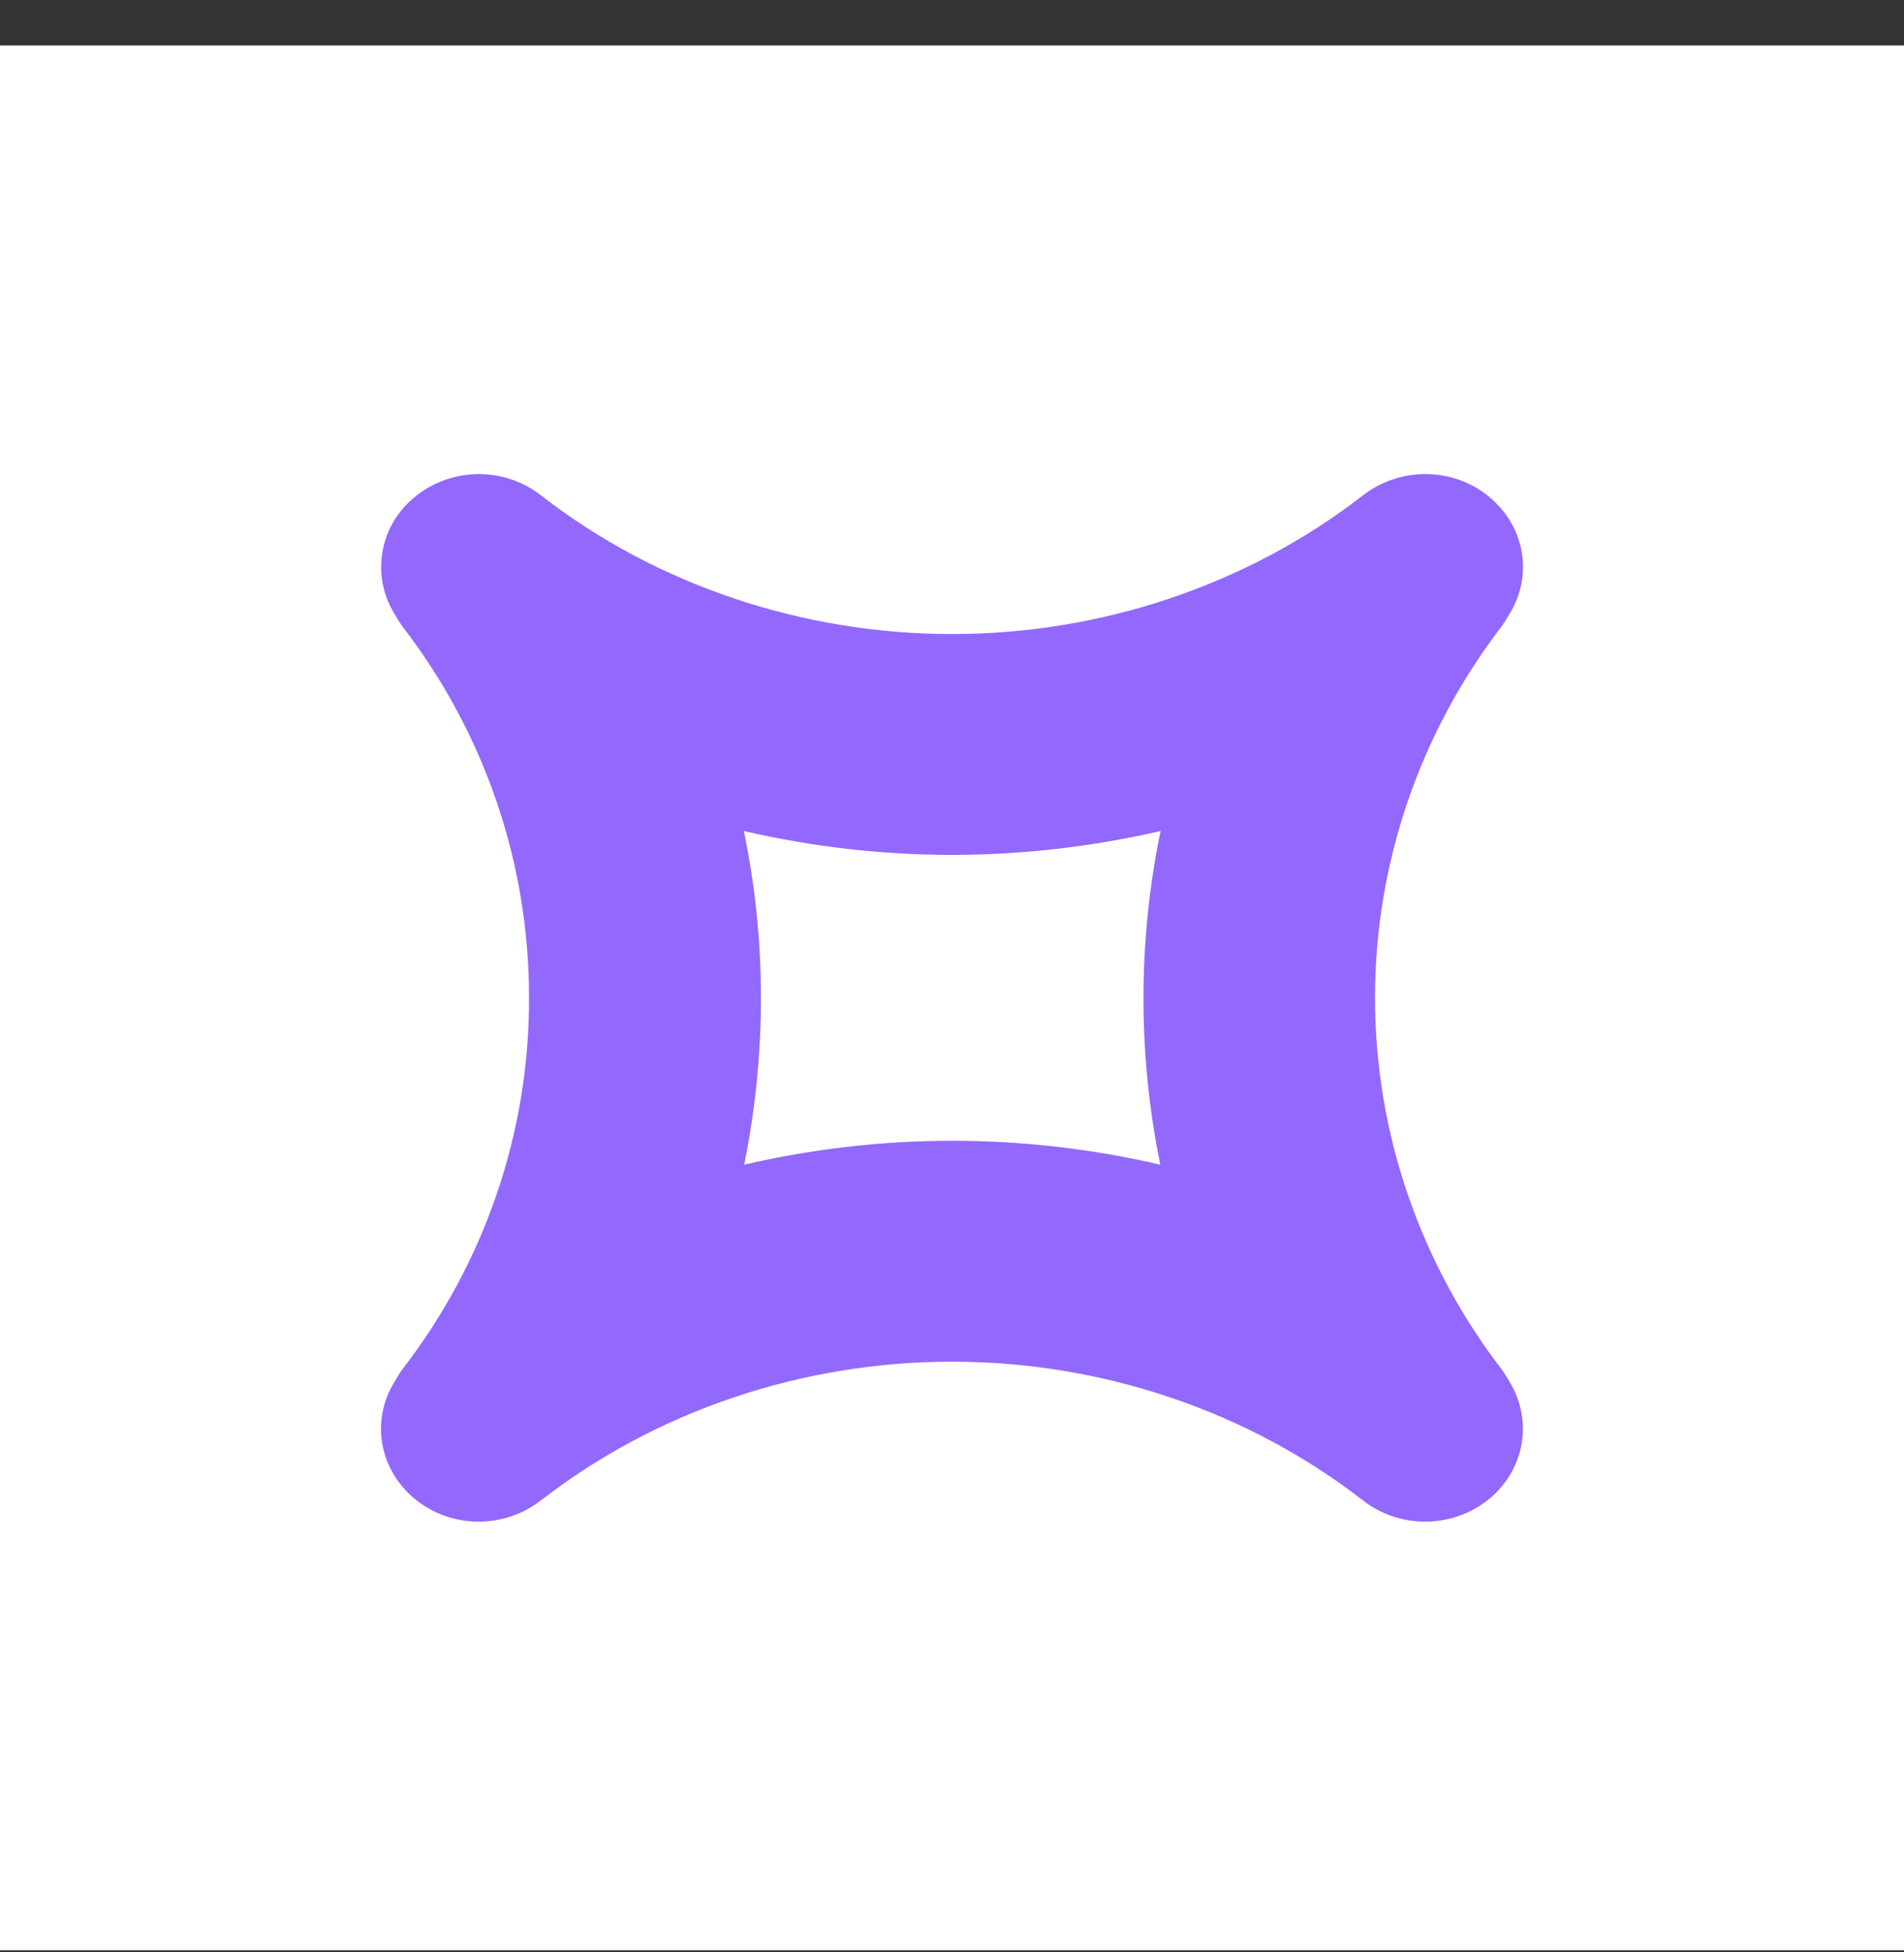
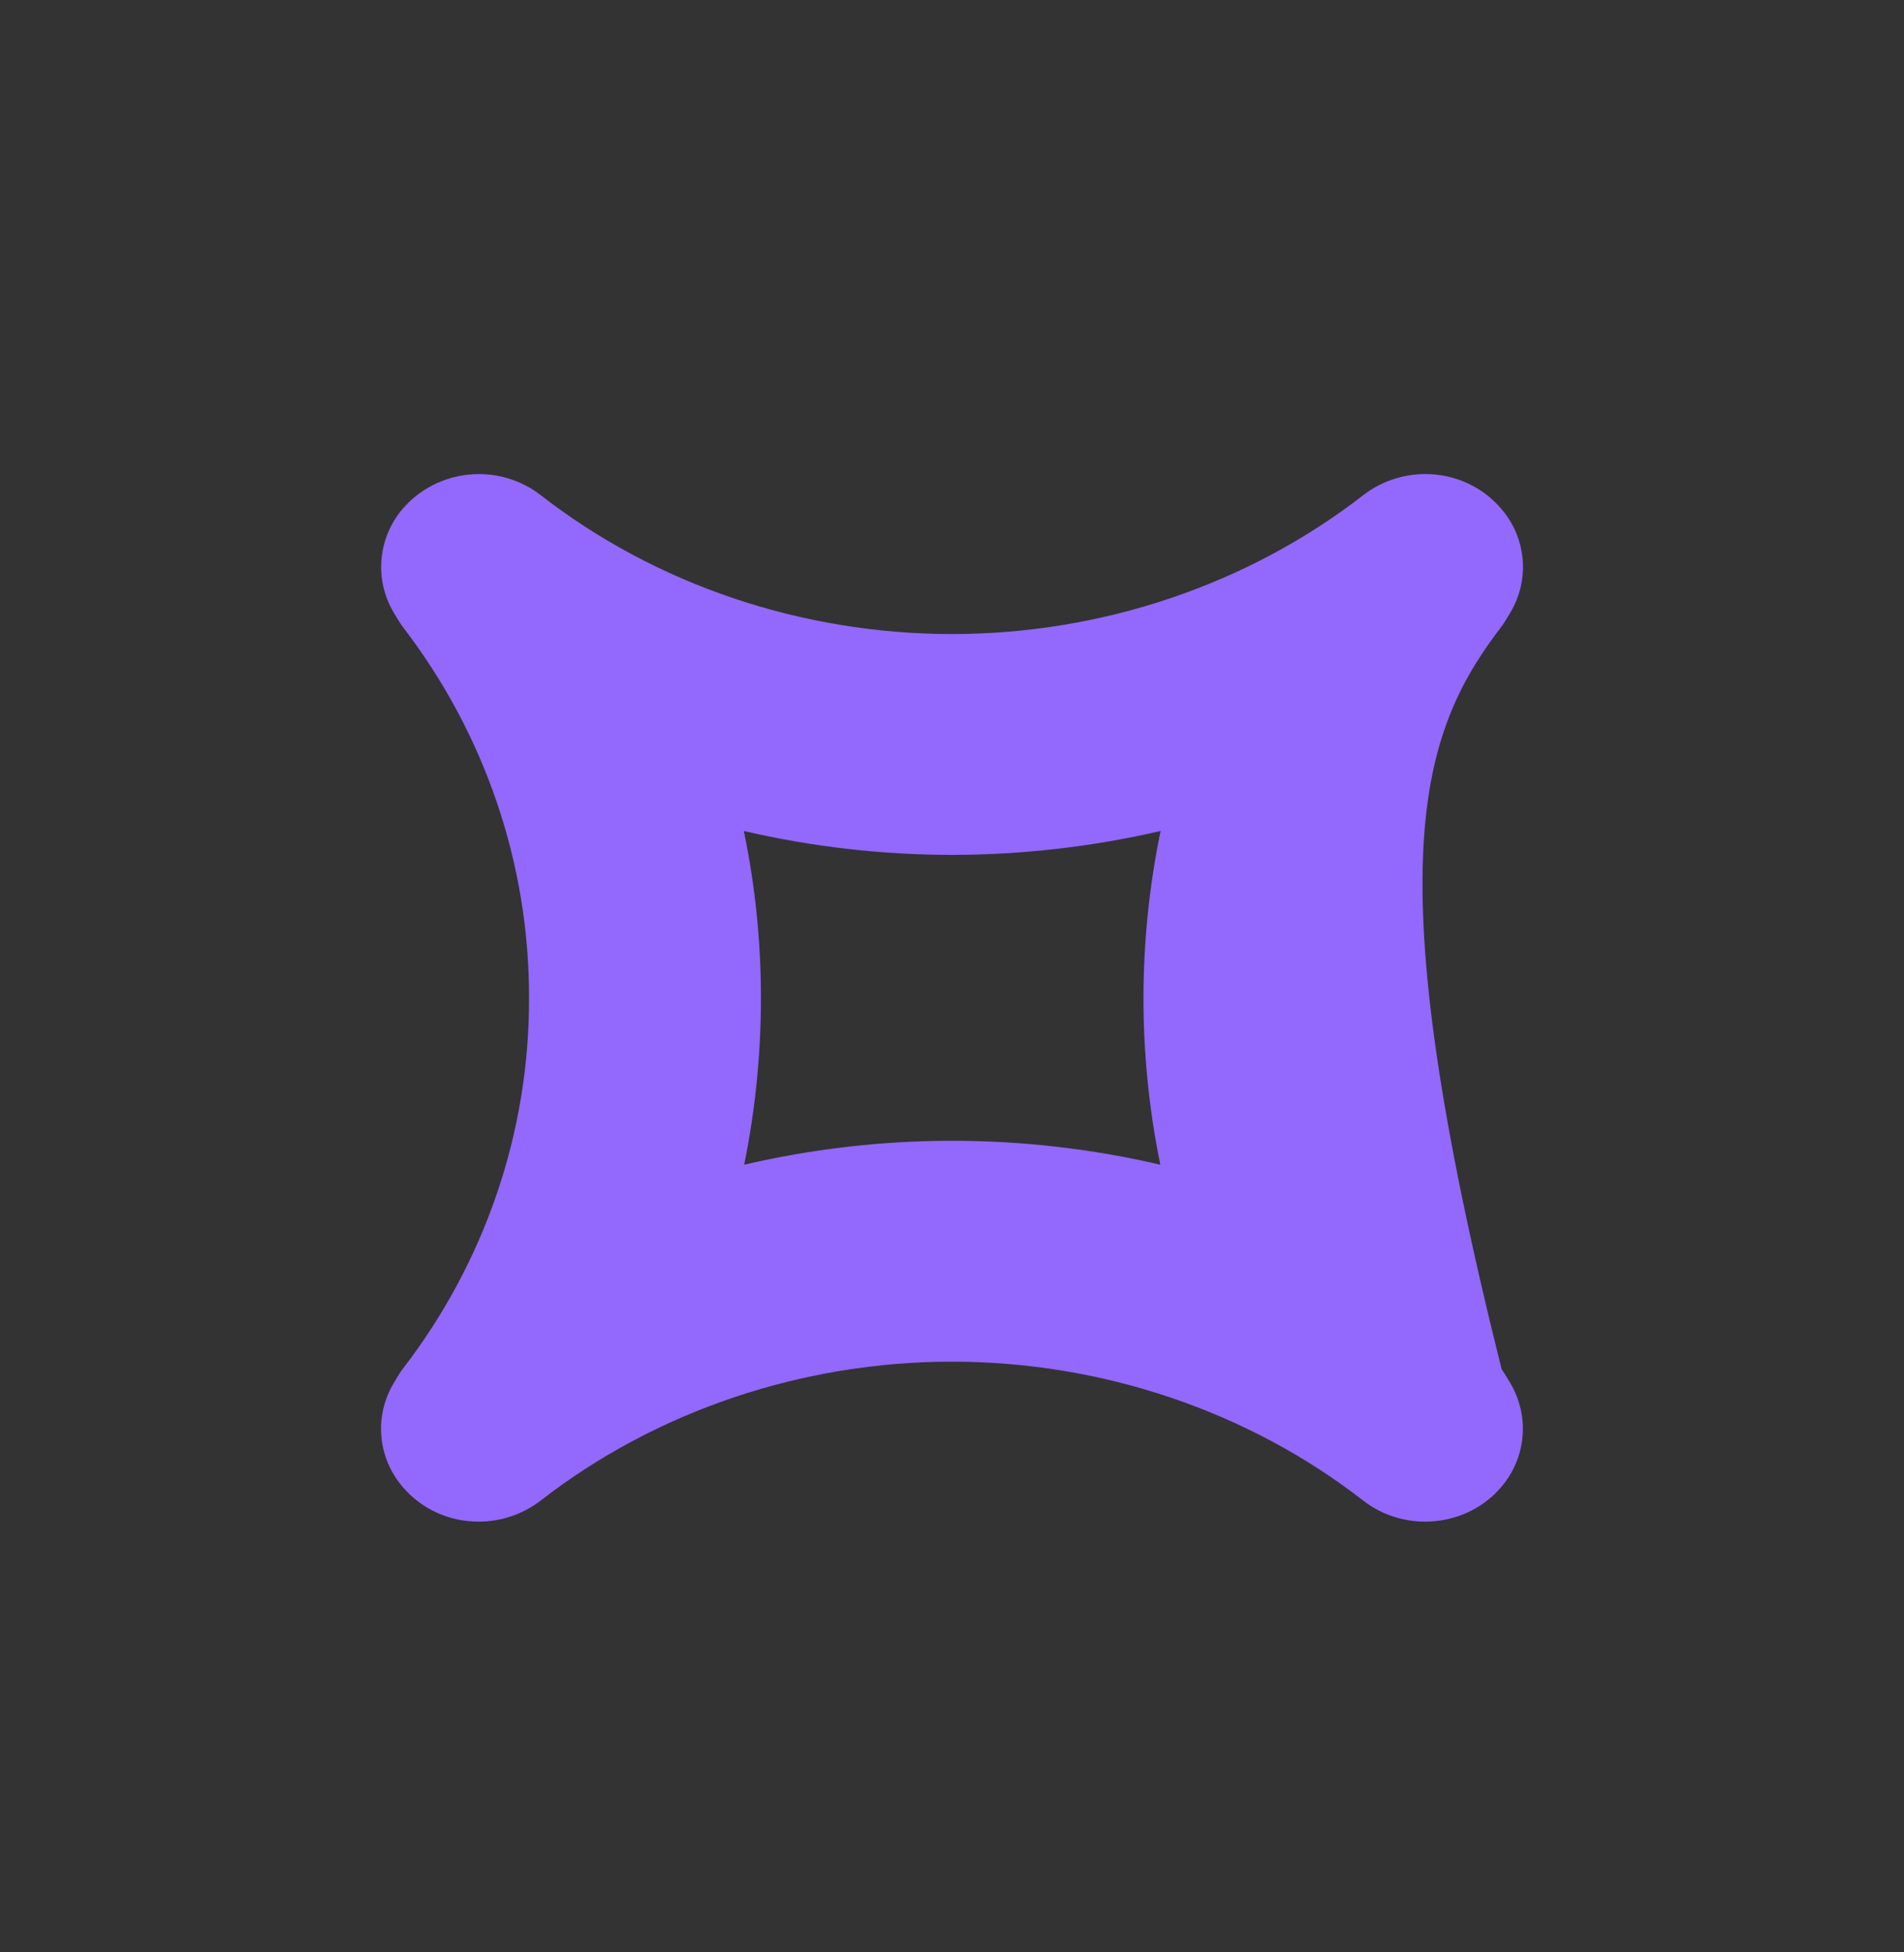
<svg xmlns="http://www.w3.org/2000/svg" width="40" height="41" viewBox="0 0 40 41" fill="none">
  <rect x="0" y="0" width="40" height="41" fill="#333333" stroke="none" />
-   <rect width="40" height="40" transform="translate(0 0.955)" fill="white" />
-   <path d="M31.539 31.227C31.795 30.928 31.951 30.559 31.986 30.171C32.021 29.783 31.933 29.393 31.735 29.055C31.673 28.948 31.585 28.806 31.548 28.757C29.821 26.507 28.887 23.769 28.887 20.955C28.887 18.141 29.821 15.403 31.548 13.152C31.585 13.105 31.675 12.959 31.733 12.859C31.933 12.521 32.023 12.131 31.988 11.742C31.953 11.352 31.797 10.983 31.539 10.684C31.344 10.454 31.099 10.27 30.822 10.144C30.545 10.018 30.242 9.953 29.937 9.955C29.466 9.957 29.009 10.113 28.64 10.398C26.216 12.279 23.146 13.315 20 13.315C16.853 13.315 13.778 12.281 11.357 10.396C10.931 10.067 10.39 9.912 9.85 9.966C9.309 10.02 8.811 10.277 8.461 10.683C8.205 10.982 8.05 11.351 8.015 11.739C7.98 12.127 8.067 12.517 8.266 12.854C8.327 12.961 8.415 13.104 8.453 13.153C10.185 15.4 11.119 18.139 11.114 20.954C11.123 23.77 10.188 26.511 8.452 28.758C8.415 28.805 8.327 28.949 8.268 29.051C8.067 29.389 7.977 29.779 8.012 30.168C8.046 30.557 8.203 30.927 8.46 31.226C8.655 31.456 8.9 31.64 9.177 31.766C9.455 31.892 9.757 31.956 10.062 31.954C10.533 31.953 10.99 31.797 11.359 31.512C13.783 29.63 16.853 28.595 20 28.595C23.146 28.595 26.221 29.632 28.642 31.515C29.526 32.199 30.825 32.07 31.539 31.227ZM24.373 24.452L24.377 24.455V24.459C21.503 23.789 18.508 23.789 15.634 24.459C15.868 23.307 15.986 22.136 15.986 20.962C15.987 19.783 15.867 18.607 15.627 17.451C17.061 17.784 18.531 17.952 20.005 17.953C21.479 17.95 22.948 17.782 24.382 17.451C23.905 19.761 23.903 22.14 24.375 24.452H24.373Z" fill="#9368FC" />
+   <path d="M31.539 31.227C31.795 30.928 31.951 30.559 31.986 30.171C32.021 29.783 31.933 29.393 31.735 29.055C31.673 28.948 31.585 28.806 31.548 28.757C28.887 18.141 29.821 15.403 31.548 13.152C31.585 13.105 31.675 12.959 31.733 12.859C31.933 12.521 32.023 12.131 31.988 11.742C31.953 11.352 31.797 10.983 31.539 10.684C31.344 10.454 31.099 10.27 30.822 10.144C30.545 10.018 30.242 9.953 29.937 9.955C29.466 9.957 29.009 10.113 28.64 10.398C26.216 12.279 23.146 13.315 20 13.315C16.853 13.315 13.778 12.281 11.357 10.396C10.931 10.067 10.39 9.912 9.85 9.966C9.309 10.02 8.811 10.277 8.461 10.683C8.205 10.982 8.05 11.351 8.015 11.739C7.98 12.127 8.067 12.517 8.266 12.854C8.327 12.961 8.415 13.104 8.453 13.153C10.185 15.4 11.119 18.139 11.114 20.954C11.123 23.77 10.188 26.511 8.452 28.758C8.415 28.805 8.327 28.949 8.268 29.051C8.067 29.389 7.977 29.779 8.012 30.168C8.046 30.557 8.203 30.927 8.46 31.226C8.655 31.456 8.9 31.64 9.177 31.766C9.455 31.892 9.757 31.956 10.062 31.954C10.533 31.953 10.99 31.797 11.359 31.512C13.783 29.63 16.853 28.595 20 28.595C23.146 28.595 26.221 29.632 28.642 31.515C29.526 32.199 30.825 32.07 31.539 31.227ZM24.373 24.452L24.377 24.455V24.459C21.503 23.789 18.508 23.789 15.634 24.459C15.868 23.307 15.986 22.136 15.986 20.962C15.987 19.783 15.867 18.607 15.627 17.451C17.061 17.784 18.531 17.952 20.005 17.953C21.479 17.95 22.948 17.782 24.382 17.451C23.905 19.761 23.903 22.14 24.375 24.452H24.373Z" fill="#9368FC" />
</svg>